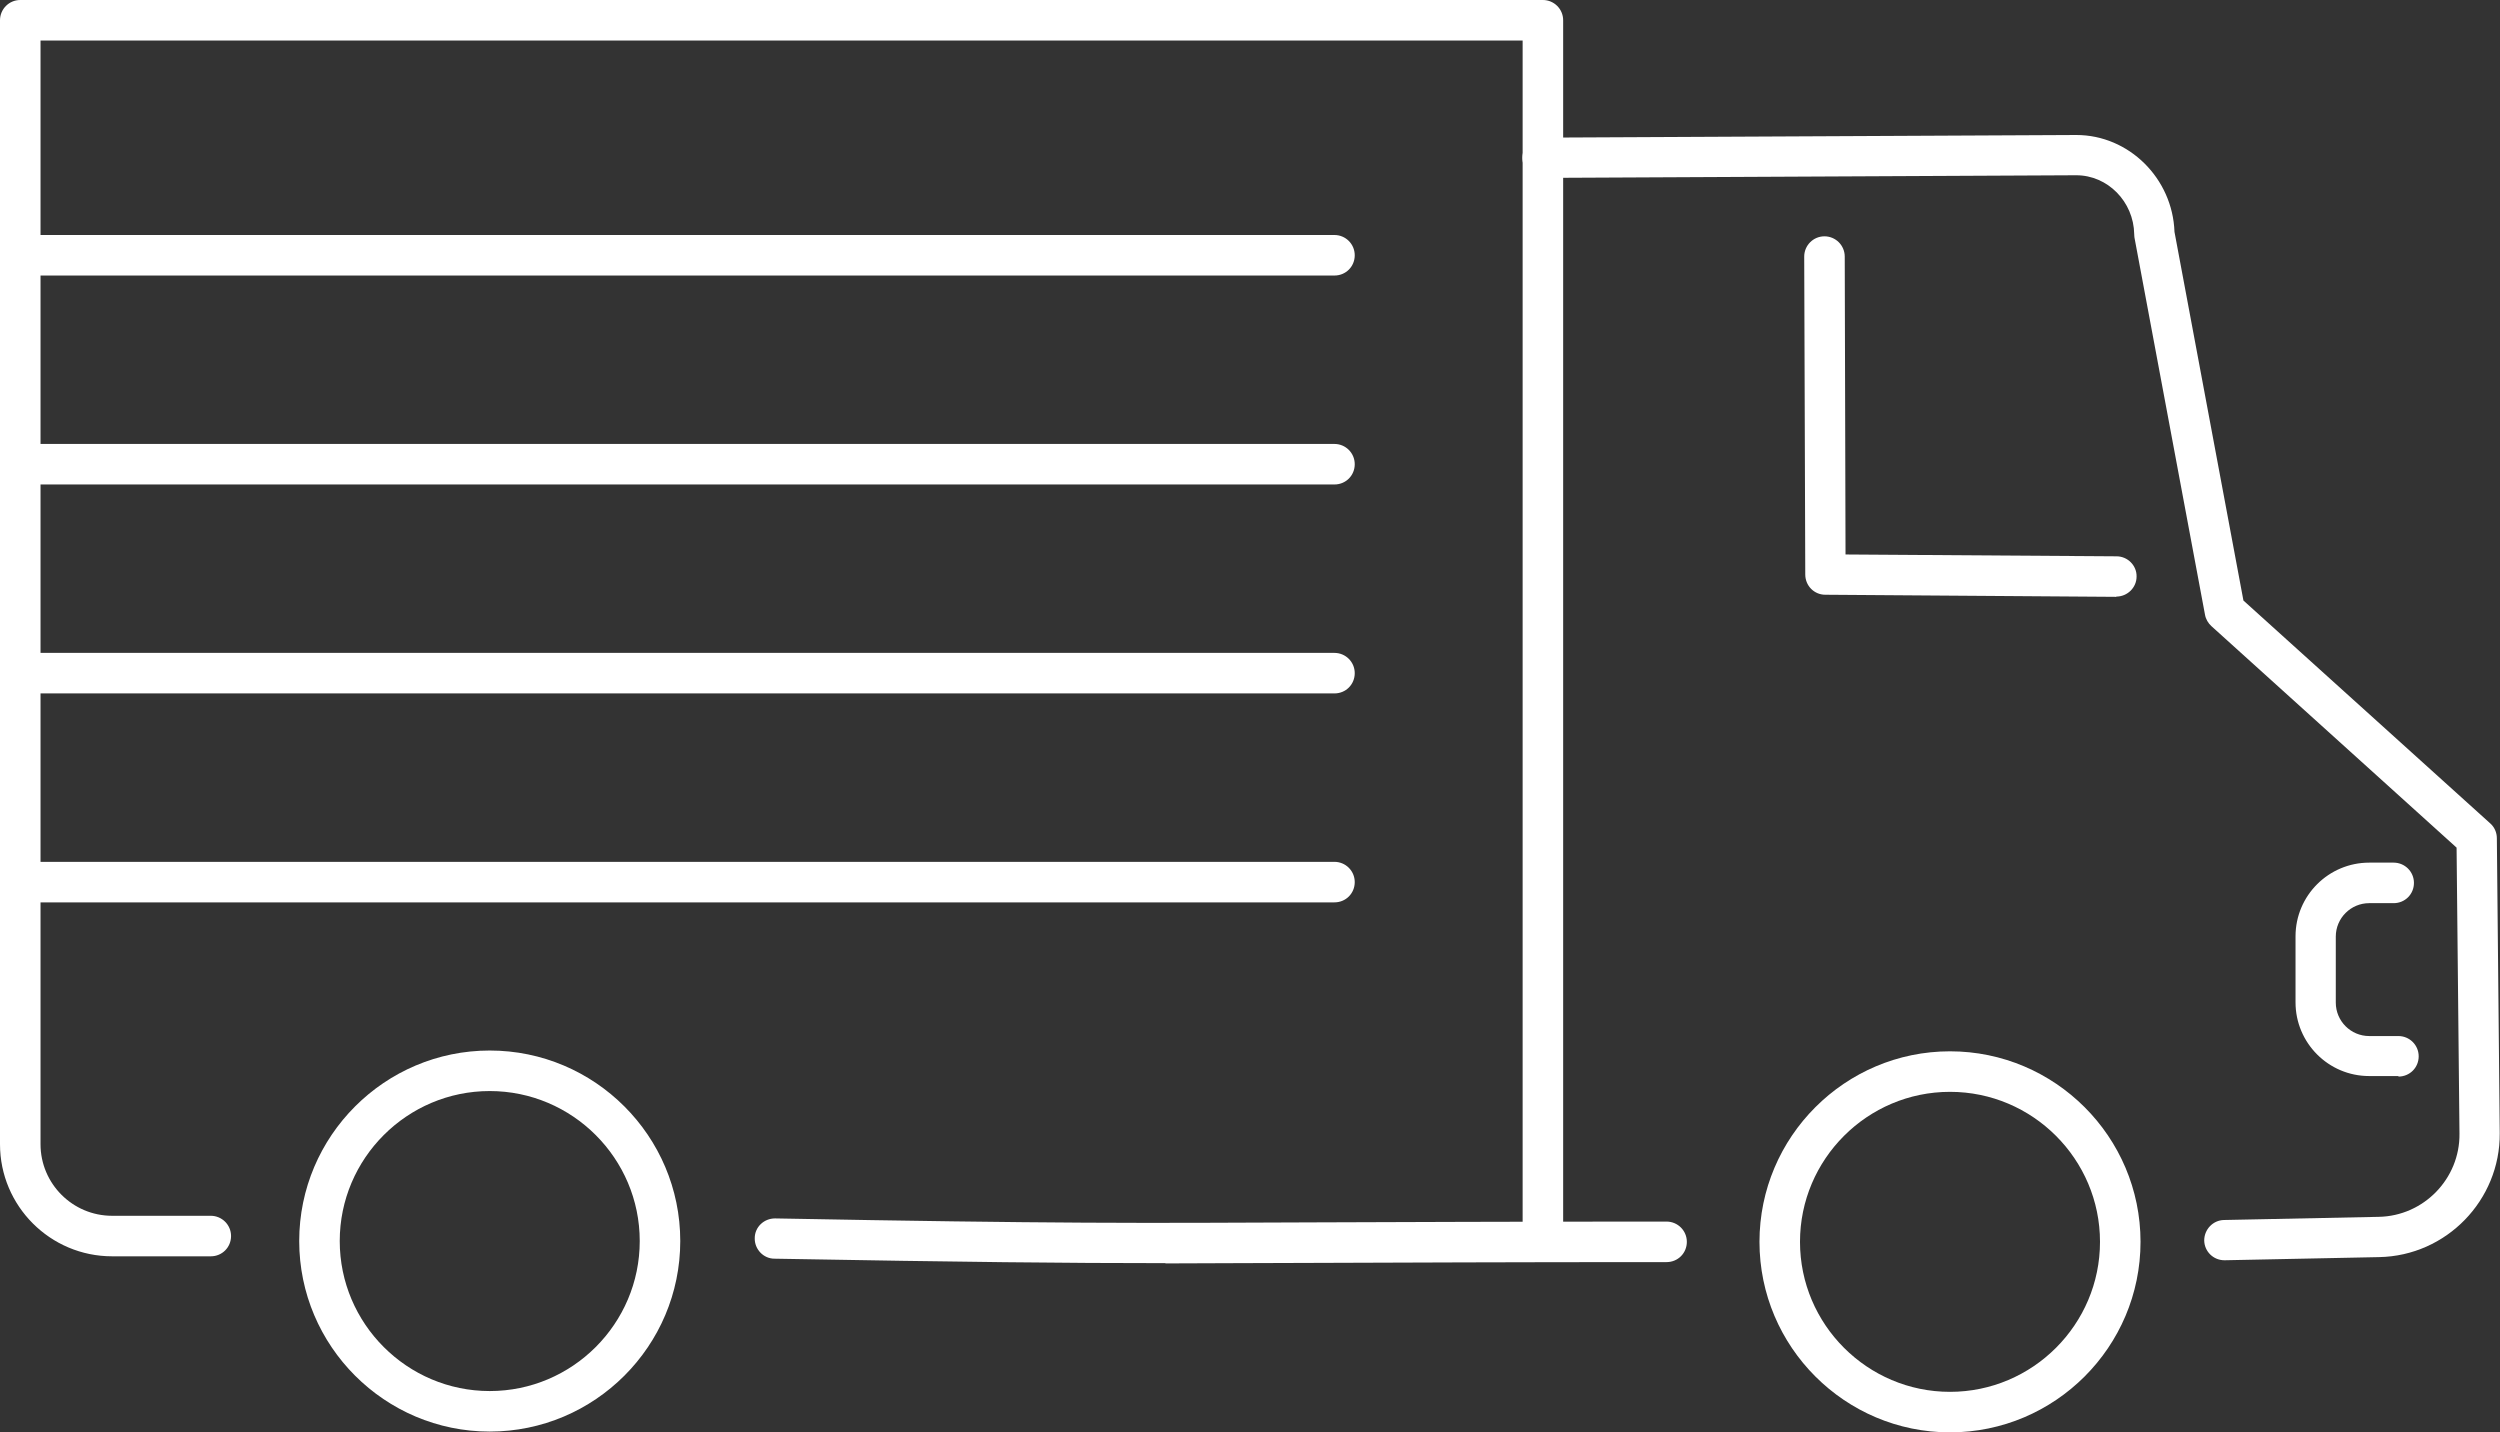
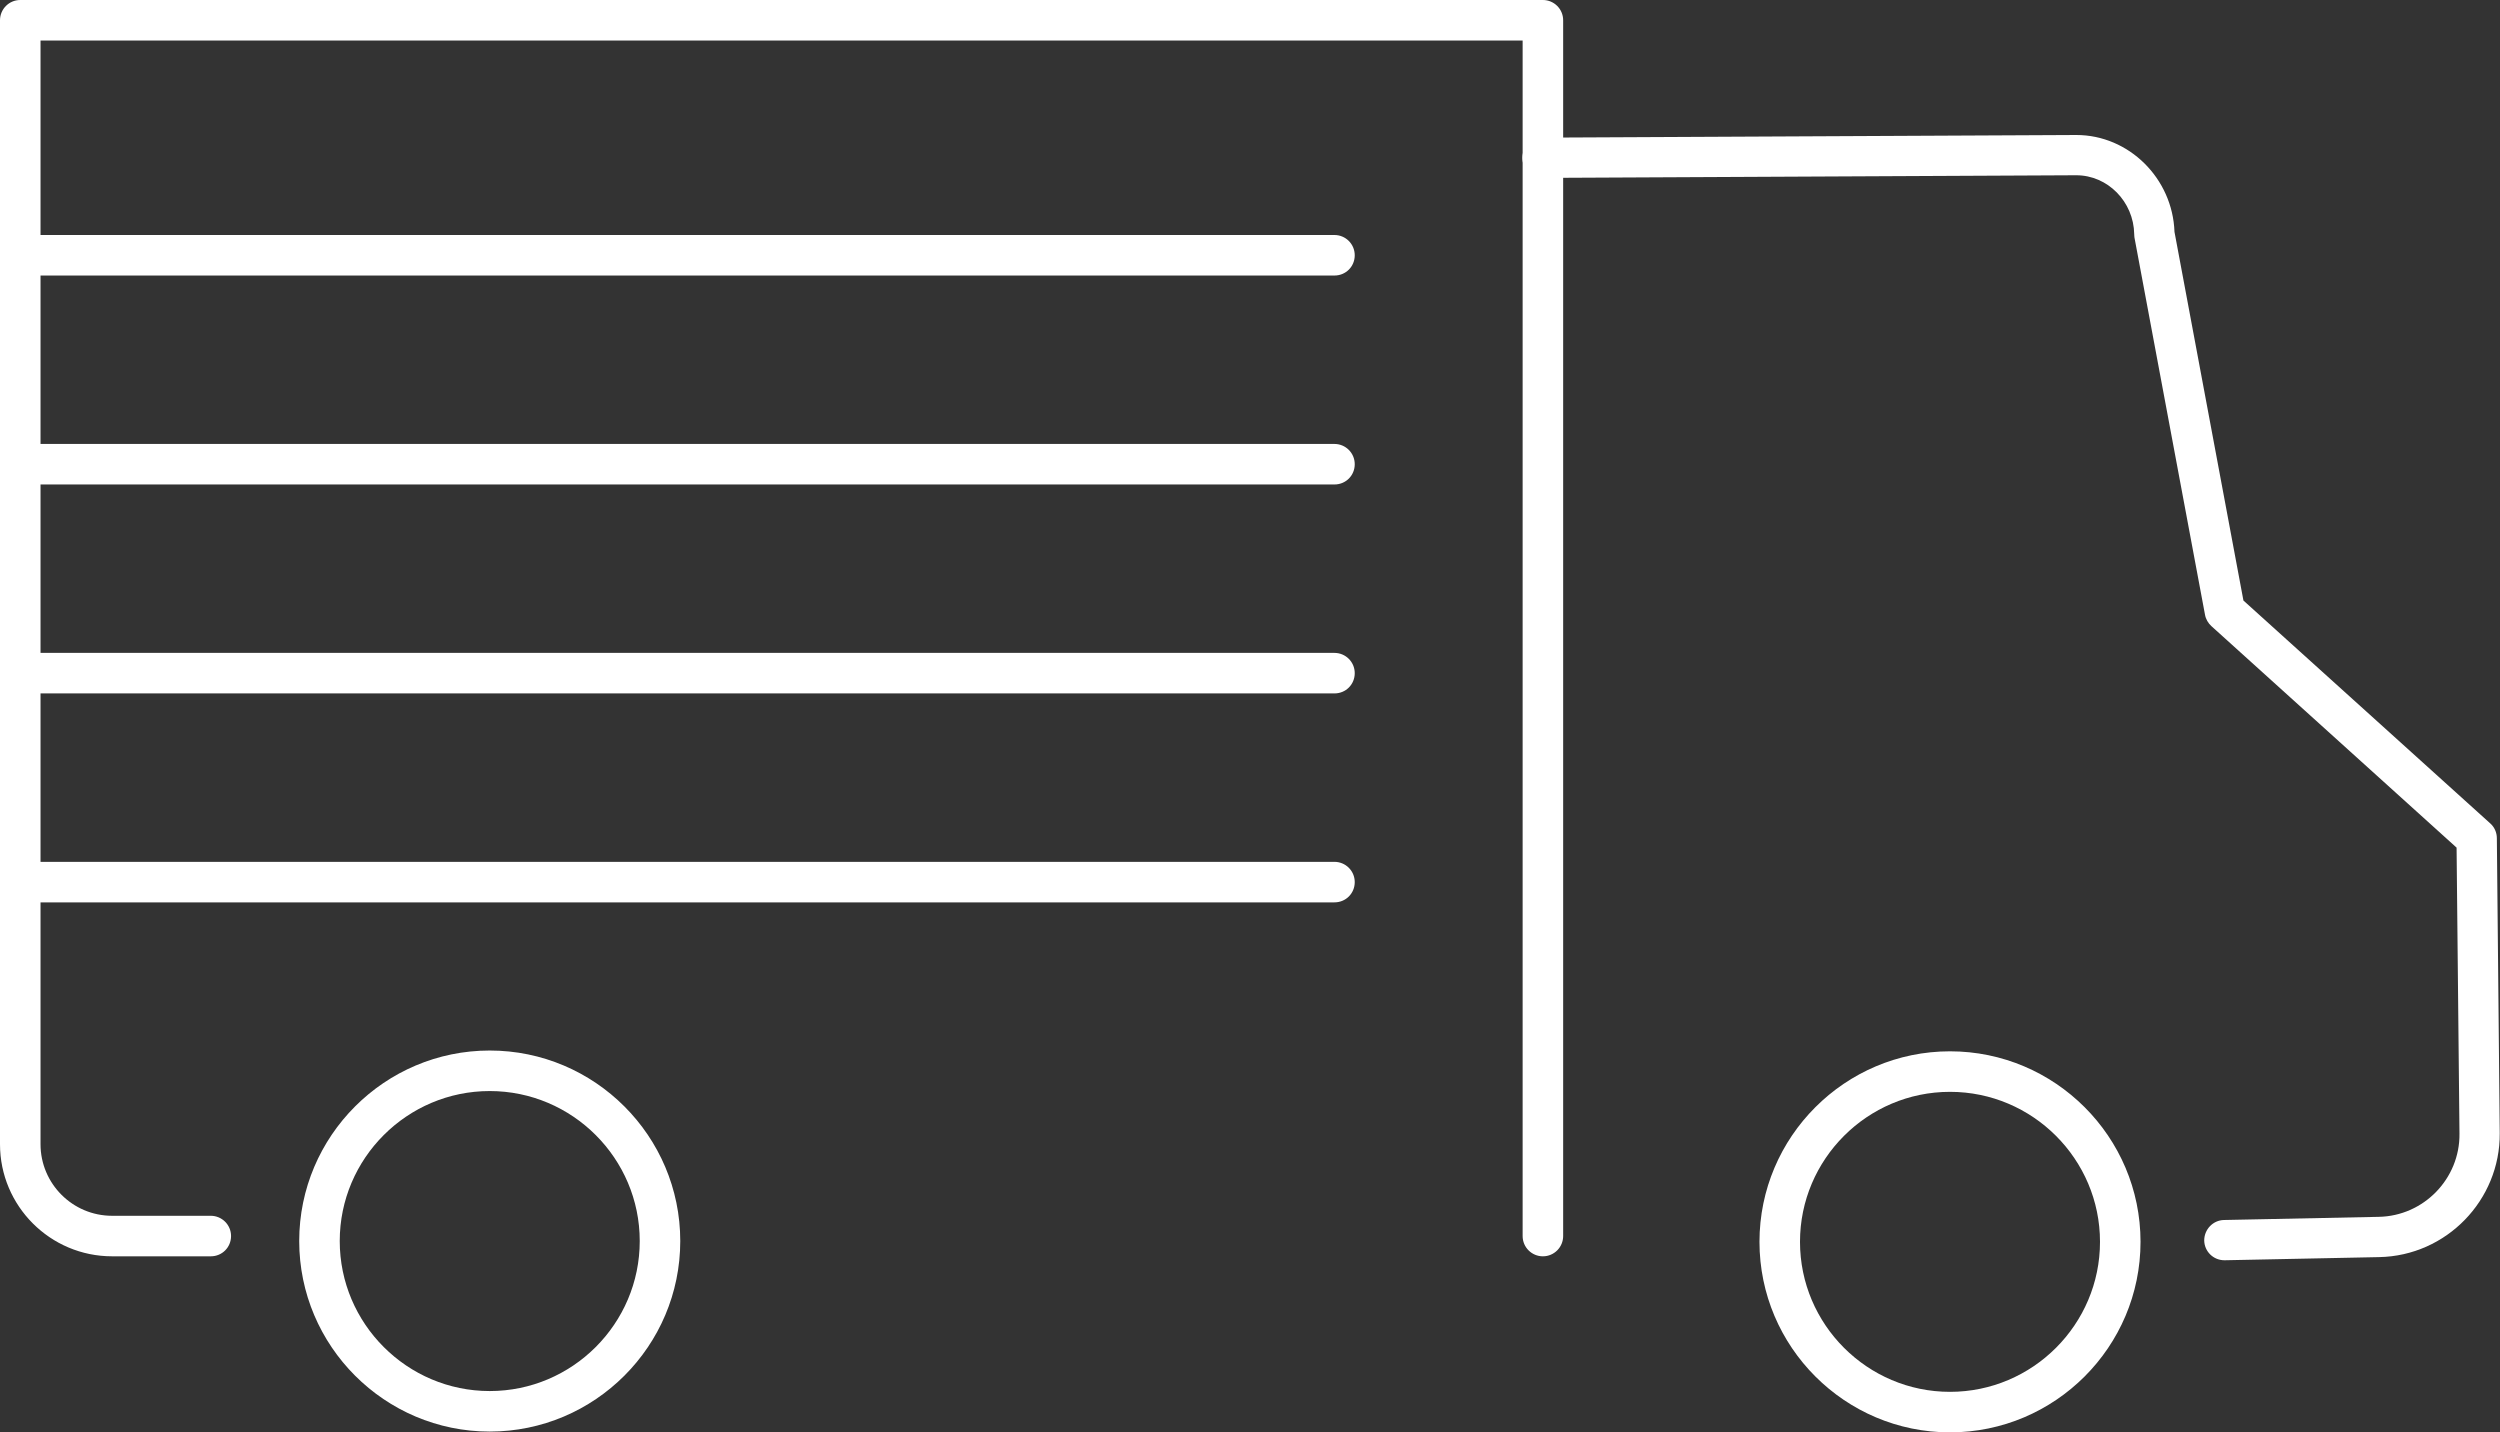
<svg xmlns="http://www.w3.org/2000/svg" id="_レイヤー_2" viewBox="0 0 95 54.43">
  <rect x="0" y="0" width="95" height="54.43" fill="#333333" stroke="none" />
  <defs>
    <style>.cls-1{fill:#fff;}</style>
  </defs>
  <g id="_レイヤー_1-2">
    <path class="cls-1" d="m84.53,47.89c-.42,0-.76-.33-.77-.75,0-.42.33-.77.75-.78l5.88-.12c1.71-.03,3.09-1.45,3.07-3.16l-.11-10.87-9.32-8.42c-.12-.11-.21-.26-.24-.43l-2.68-14.33s-.01-.08-.01-.13c-.02-1.24-1.01-2.24-2.2-2.24h-.03l-20.25.1c-.42,0-.77-.34-.77-.76,0-.42.34-.77.76-.77l20.29-.1c2,0,3.66,1.65,3.73,3.68l2.62,14.01,9.38,8.47c.16.14.25.35.25.56l.11,11.21c.02,2.55-2.03,4.66-4.58,4.71l-5.88.12s-.01,0-.02,0Z" />
-     <path class="cls-1" d="m44.29,48c-3.81,0-7.57-.04-14.86-.17-.42,0-.76-.36-.75-.78,0-.42.35-.75.77-.75,0,0,0,0,.01,0,10.67.2,13.77.18,20.57.15,3.23-.01,7.25-.03,13.3-.03.42,0,.77.34.77.77s-.34.77-.77.77c-6.05,0-10.07.02-13.3.03-2.17,0-3.97.02-5.75.02Z" />
-     <path class="cls-1" d="m80.42,22.68h0l-11.06-.08c-.42,0-.76-.34-.76-.77l-.04-12.08c0-.42.34-.77.77-.77h0c.42,0,.77.34.77.77l.03,11.32,10.3.07c.42,0,.77.35.76.77,0,.42-.35.76-.77.76Z" />
    <path class="cls-1" d="m74.1,54.43c-3.99,0-7.24-3.25-7.24-7.24s3.25-7.24,7.24-7.24,7.24,3.25,7.24,7.24-3.25,7.24-7.24,7.24Zm0-12.94c-3.14,0-5.7,2.56-5.7,5.7s2.56,5.7,5.7,5.7,5.7-2.56,5.7-5.7-2.56-5.7-5.7-5.7Z" />
    <path class="cls-1" d="m18.61,54.4c-3.99,0-7.24-3.25-7.24-7.24s3.25-7.24,7.24-7.24,7.24,3.25,7.24,7.24-3.25,7.24-7.24,7.24Zm0-12.94c-3.14,0-5.7,2.56-5.7,5.7s2.56,5.7,5.7,5.7,5.7-2.56,5.7-5.7-2.56-5.7-5.7-5.7Z" />
-     <path class="cls-1" d="m91.14,40.89h-1.11c-1.55,0-2.8-1.26-2.8-2.8v-2.51c0-1.55,1.26-2.8,2.8-2.8h.93c.42,0,.77.34.77.77s-.34.77-.77.77h-.93c-.7,0-1.27.57-1.27,1.27v2.51c0,.7.57,1.27,1.27,1.27h1.11c.42,0,.77.34.77.77s-.34.77-.77.77Z" />
    <path class="cls-1" d="m58.63,47.74c-.42,0-.77-.34-.77-.77V1.54H1.54v41.94c0,1.5,1.22,2.72,2.72,2.72h3.75c.42,0,.77.34.77.77s-.34.77-.77.77h-3.75c-2.35,0-4.26-1.91-4.26-4.26V.77c0-.42.34-.77.77-.77h57.86c.42,0,.77.34.77.77v46.2c0,.42-.34.77-.77.77Z" />
    <path class="cls-1" d="m50.7,34.29H1.35c-.42,0-.77-.34-.77-.77s.34-.77.77-.77h49.36c.42,0,.77.34.77.77s-.34.77-.77.77Z" />
    <path class="cls-1" d="m50.7,26.35H1.35c-.42,0-.77-.34-.77-.77s.34-.77.77-.77h49.36c.42,0,.77.34.77.77s-.34.77-.77.77Z" />
    <path class="cls-1" d="m50.7,18.41H1.35c-.42,0-.77-.34-.77-.77s.34-.77.77-.77h49.36c.42,0,.77.34.77.77s-.34.77-.77.77Z" />
    <path class="cls-1" d="m50.7,10.47H1.35c-.42,0-.77-.34-.77-.77s.34-.77.77-.77h49.36c.42,0,.77.34.77.77s-.34.77-.77.77Z" />
  </g>
</svg>